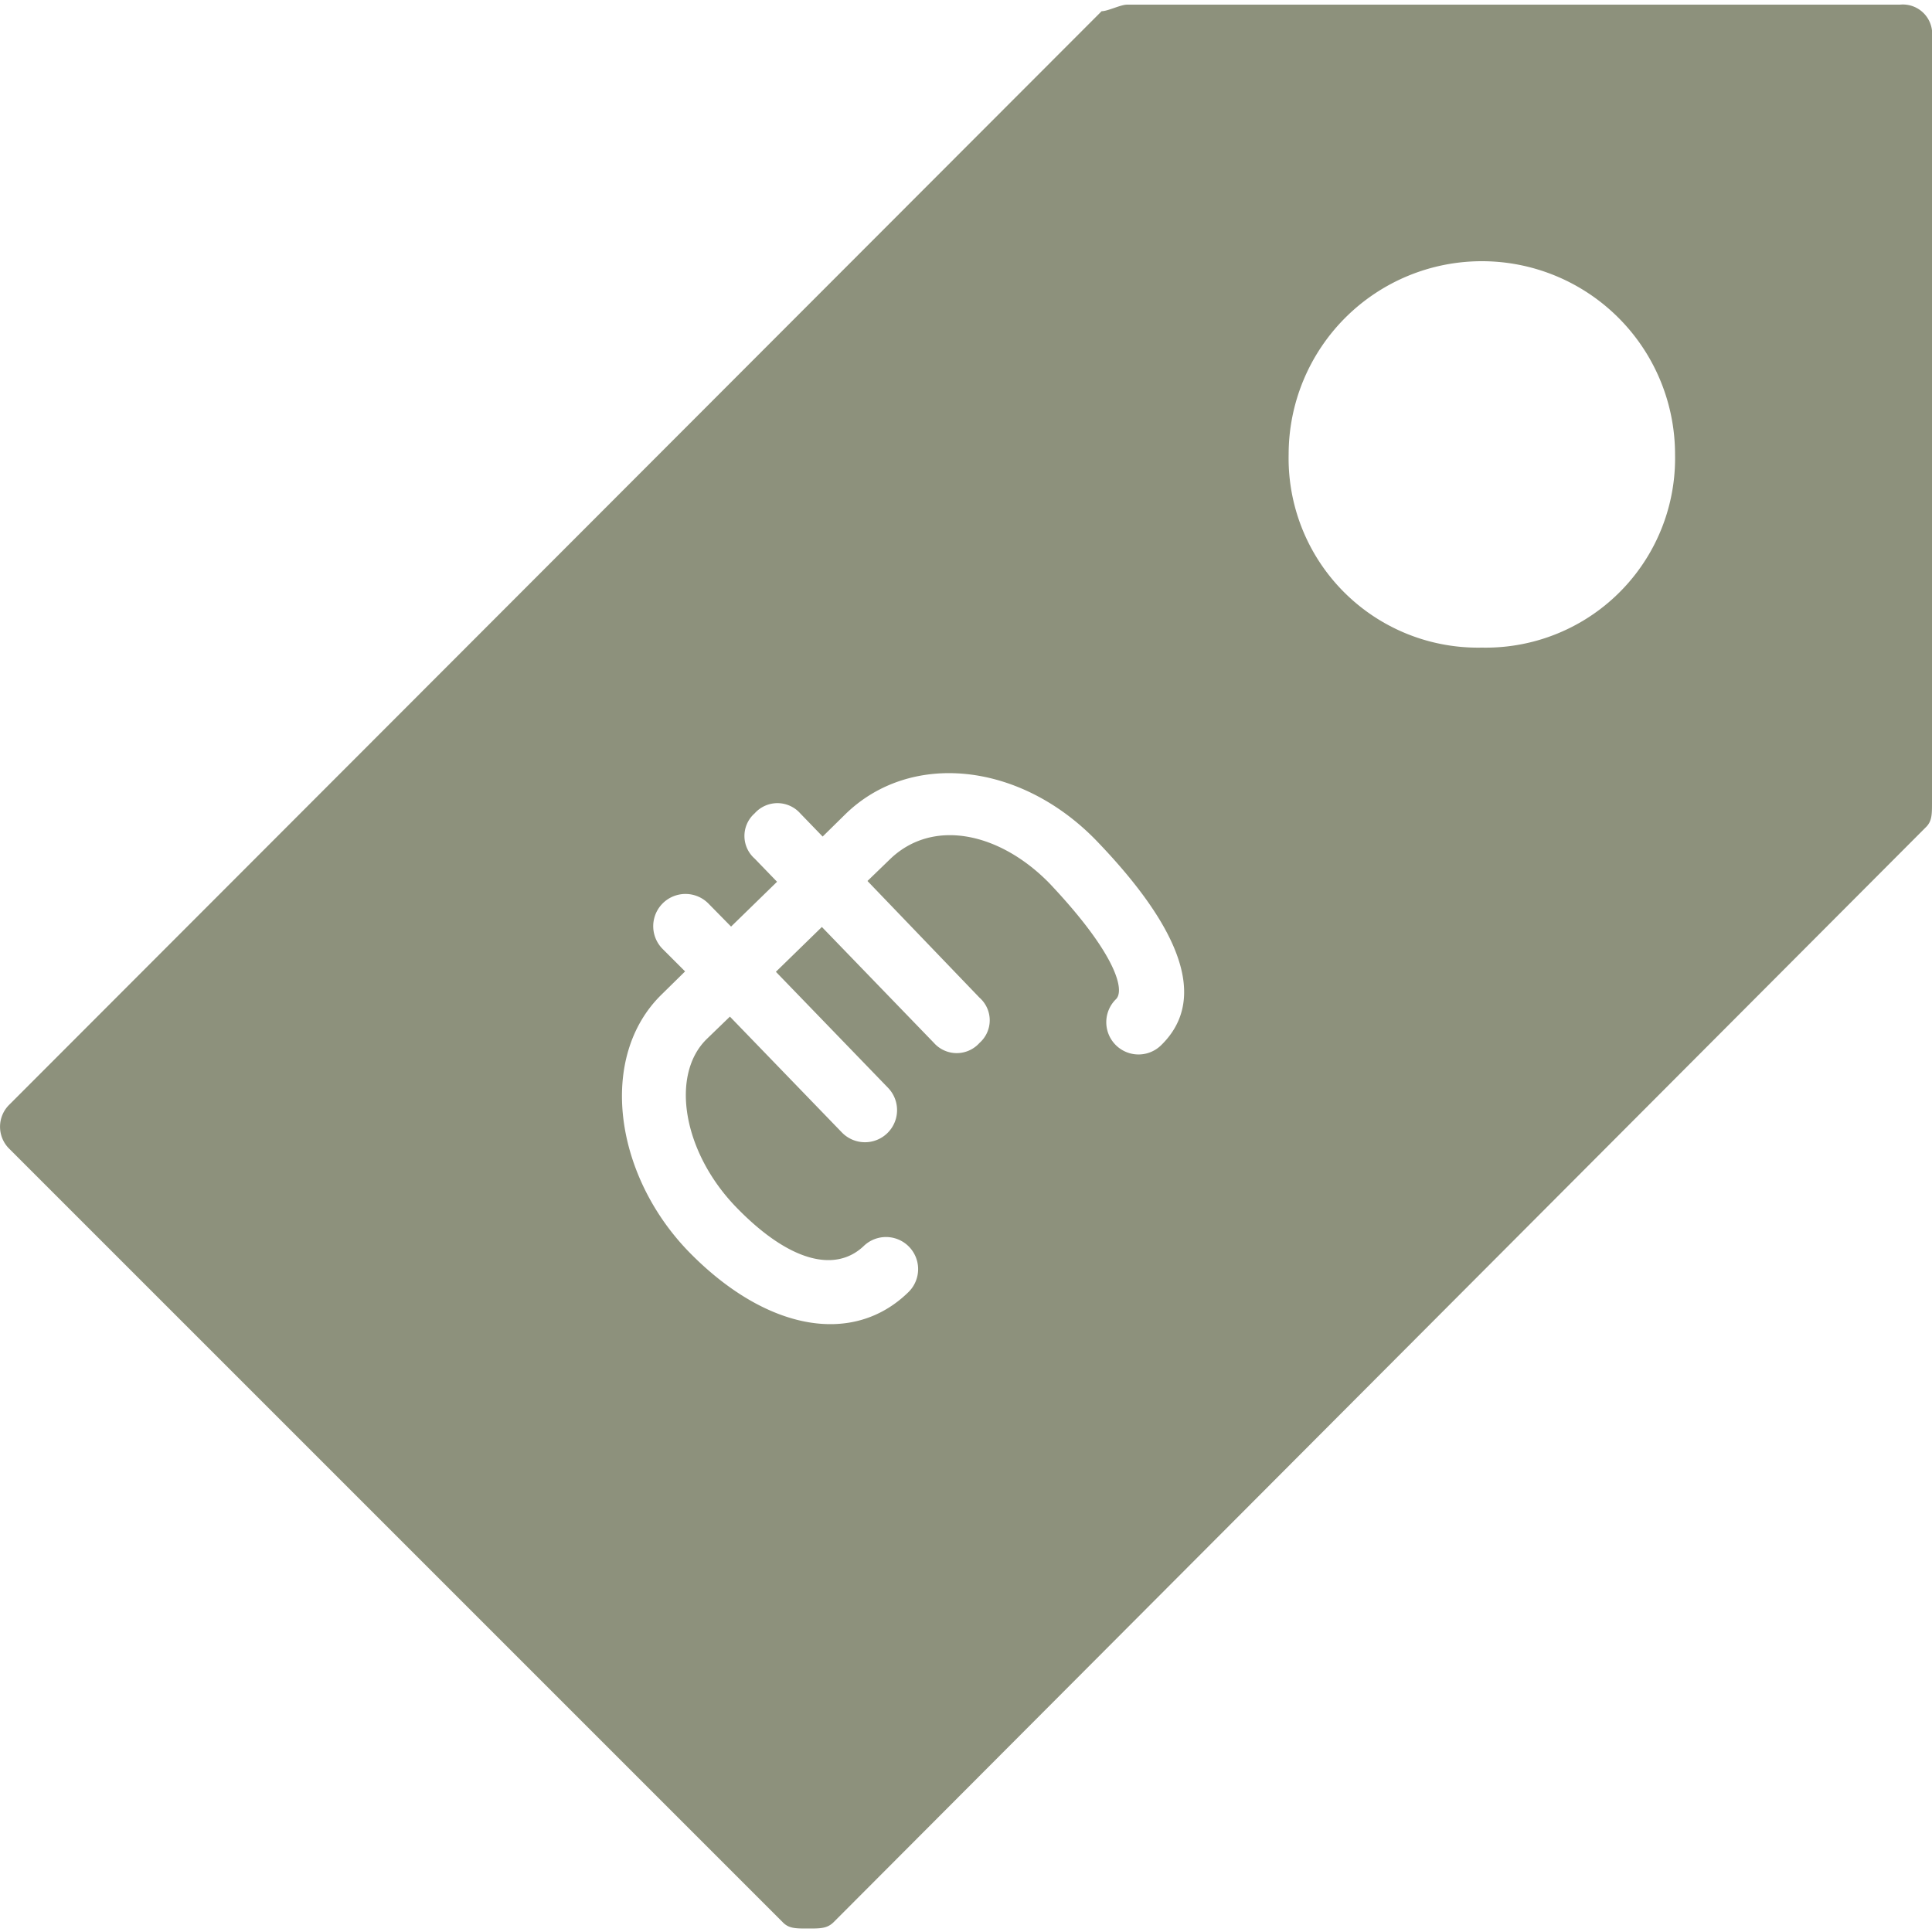
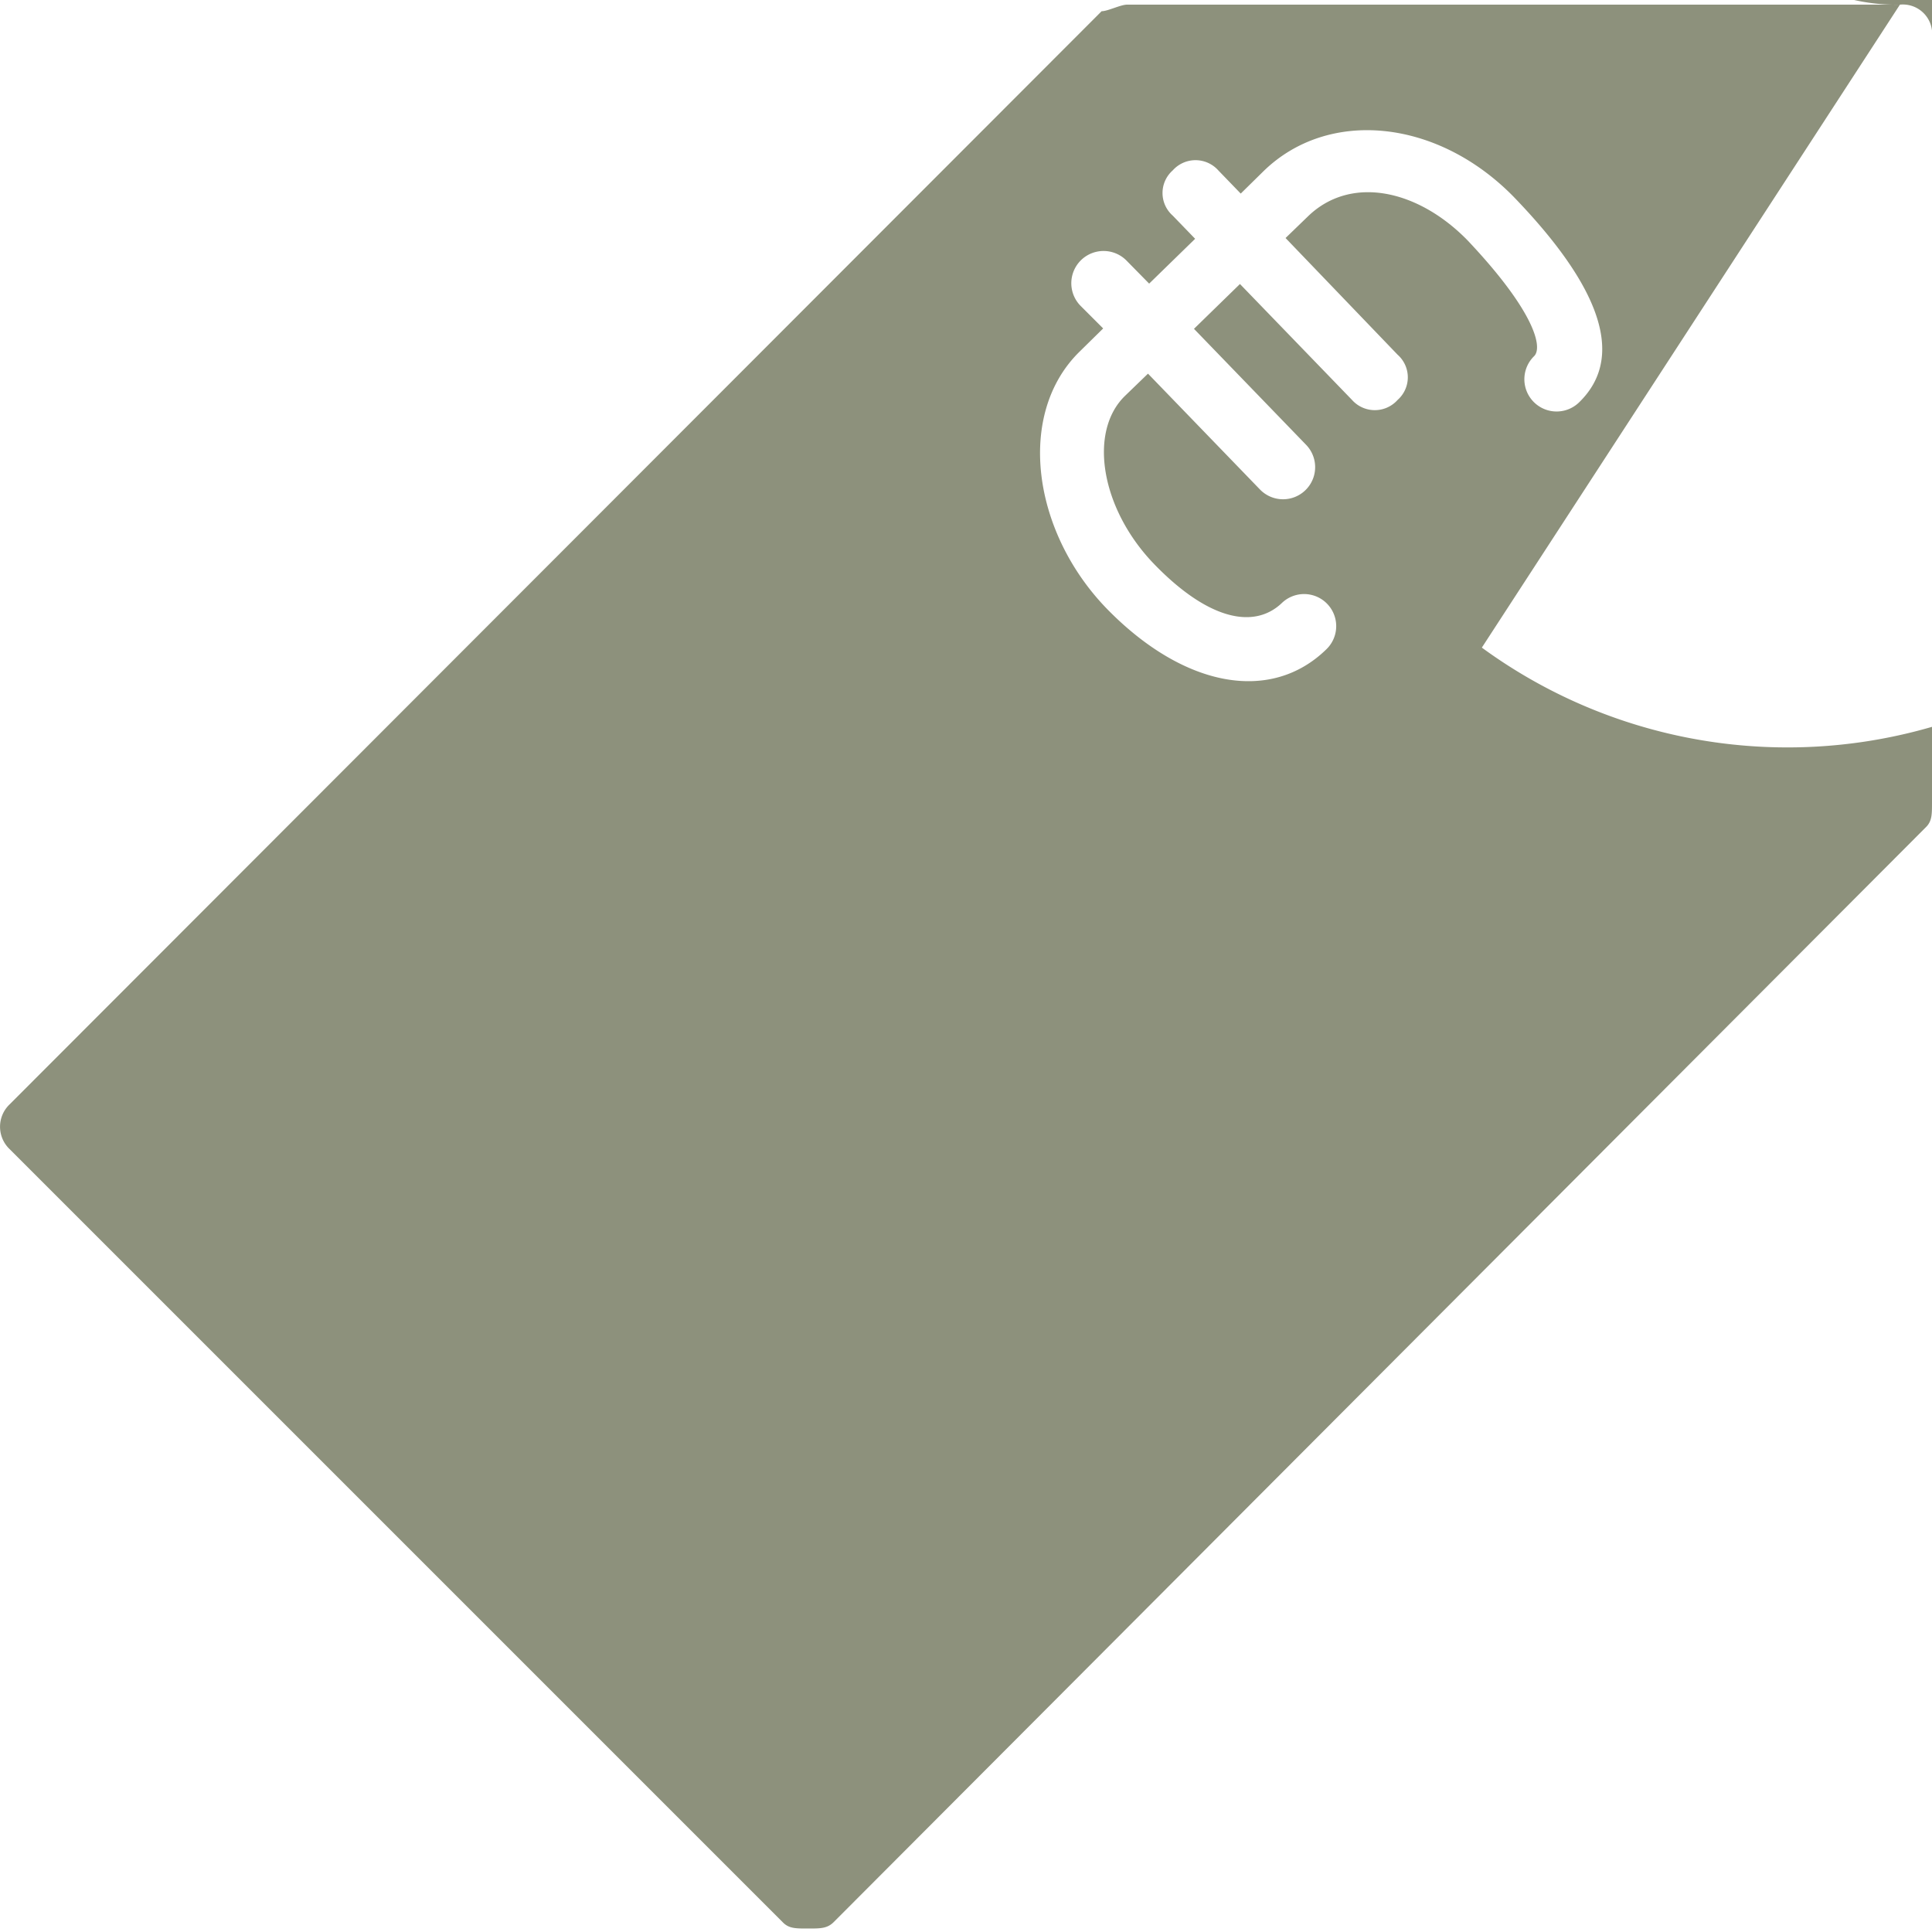
<svg xmlns="http://www.w3.org/2000/svg" width="50" height="50" viewBox="0 0 50 50">
-   <path d="M49.17.12h-20c-.17,0-.5.17-.66.17L.25,28.58a.8.8,0,0,0,0,1.16l20,20c.16.17.33.17.66.17s.5,0,.67-.17L49.83,21.42c.17-.16.17-.33.17-.66V.79A.76.76,0,0,0,49.17.12ZM38.35,16.76a4.9,4.9,0,0,1-5-5,5,5,0,0,1,10,0A4.9,4.9,0,0,1,38.35,16.76Zm-13,9.06a.78.78,0,0,1,0,1.17.79.79,0,0,1-1.18,0l-2.9-3-1.19,1.16,2.9,3a.83.83,0,1,1-1.19,1.16l-2.9-3-.6.58c-.95.93-.62,2.93.77,4.36s2.57,1.68,3.29,1a.83.83,0,0,1,1.16,1.19c-1.43,1.4-3.66,1-5.64-1s-2.41-5.09-.74-6.71l.6-.59-.59-.59a.83.83,0,0,1,1.2-1.16l.58.59,1.19-1.16-.58-.6a.78.78,0,0,1,0-1.17.79.79,0,0,1,1.18,0l.58.6.59-.58c1.67-1.63,4.49-1.36,6.47.66,2.9,3,2.53,4.51,1.7,5.32a.83.83,0,0,1-1.17-1.19c.24-.23,0-1.18-1.72-3-1.28-1.31-3-1.69-4.11-.64l-.6.58Z" style="fill:#8d917c" />
+   <path d="M49.17.12h-20c-.17,0-.5.17-.66.17L.25,28.58a.8.8,0,0,0,0,1.16l20,20c.16.17.33.17.66.17s.5,0,.67-.17L49.83,21.42c.17-.16.17-.33.17-.66V.79A.76.76,0,0,0,49.17.12Za4.9,4.9,0,0,1-5-5,5,5,0,0,1,10,0A4.9,4.9,0,0,1,38.35,16.76Zm-13,9.06a.78.78,0,0,1,0,1.17.79.79,0,0,1-1.18,0l-2.9-3-1.19,1.16,2.9,3a.83.83,0,1,1-1.19,1.16l-2.9-3-.6.58c-.95.93-.62,2.93.77,4.36s2.57,1.68,3.29,1a.83.83,0,0,1,1.16,1.19c-1.43,1.4-3.66,1-5.64-1s-2.41-5.09-.74-6.71l.6-.59-.59-.59a.83.83,0,0,1,1.2-1.16l.58.59,1.19-1.16-.58-.6a.78.78,0,0,1,0-1.17.79.79,0,0,1,1.18,0l.58.6.59-.58c1.67-1.63,4.49-1.36,6.47.66,2.9,3,2.53,4.51,1.7,5.32a.83.83,0,0,1-1.17-1.19c.24-.23,0-1.18-1.72-3-1.28-1.31-3-1.69-4.11-.64l-.6.58Z" style="fill:#8d917c" />
</svg>